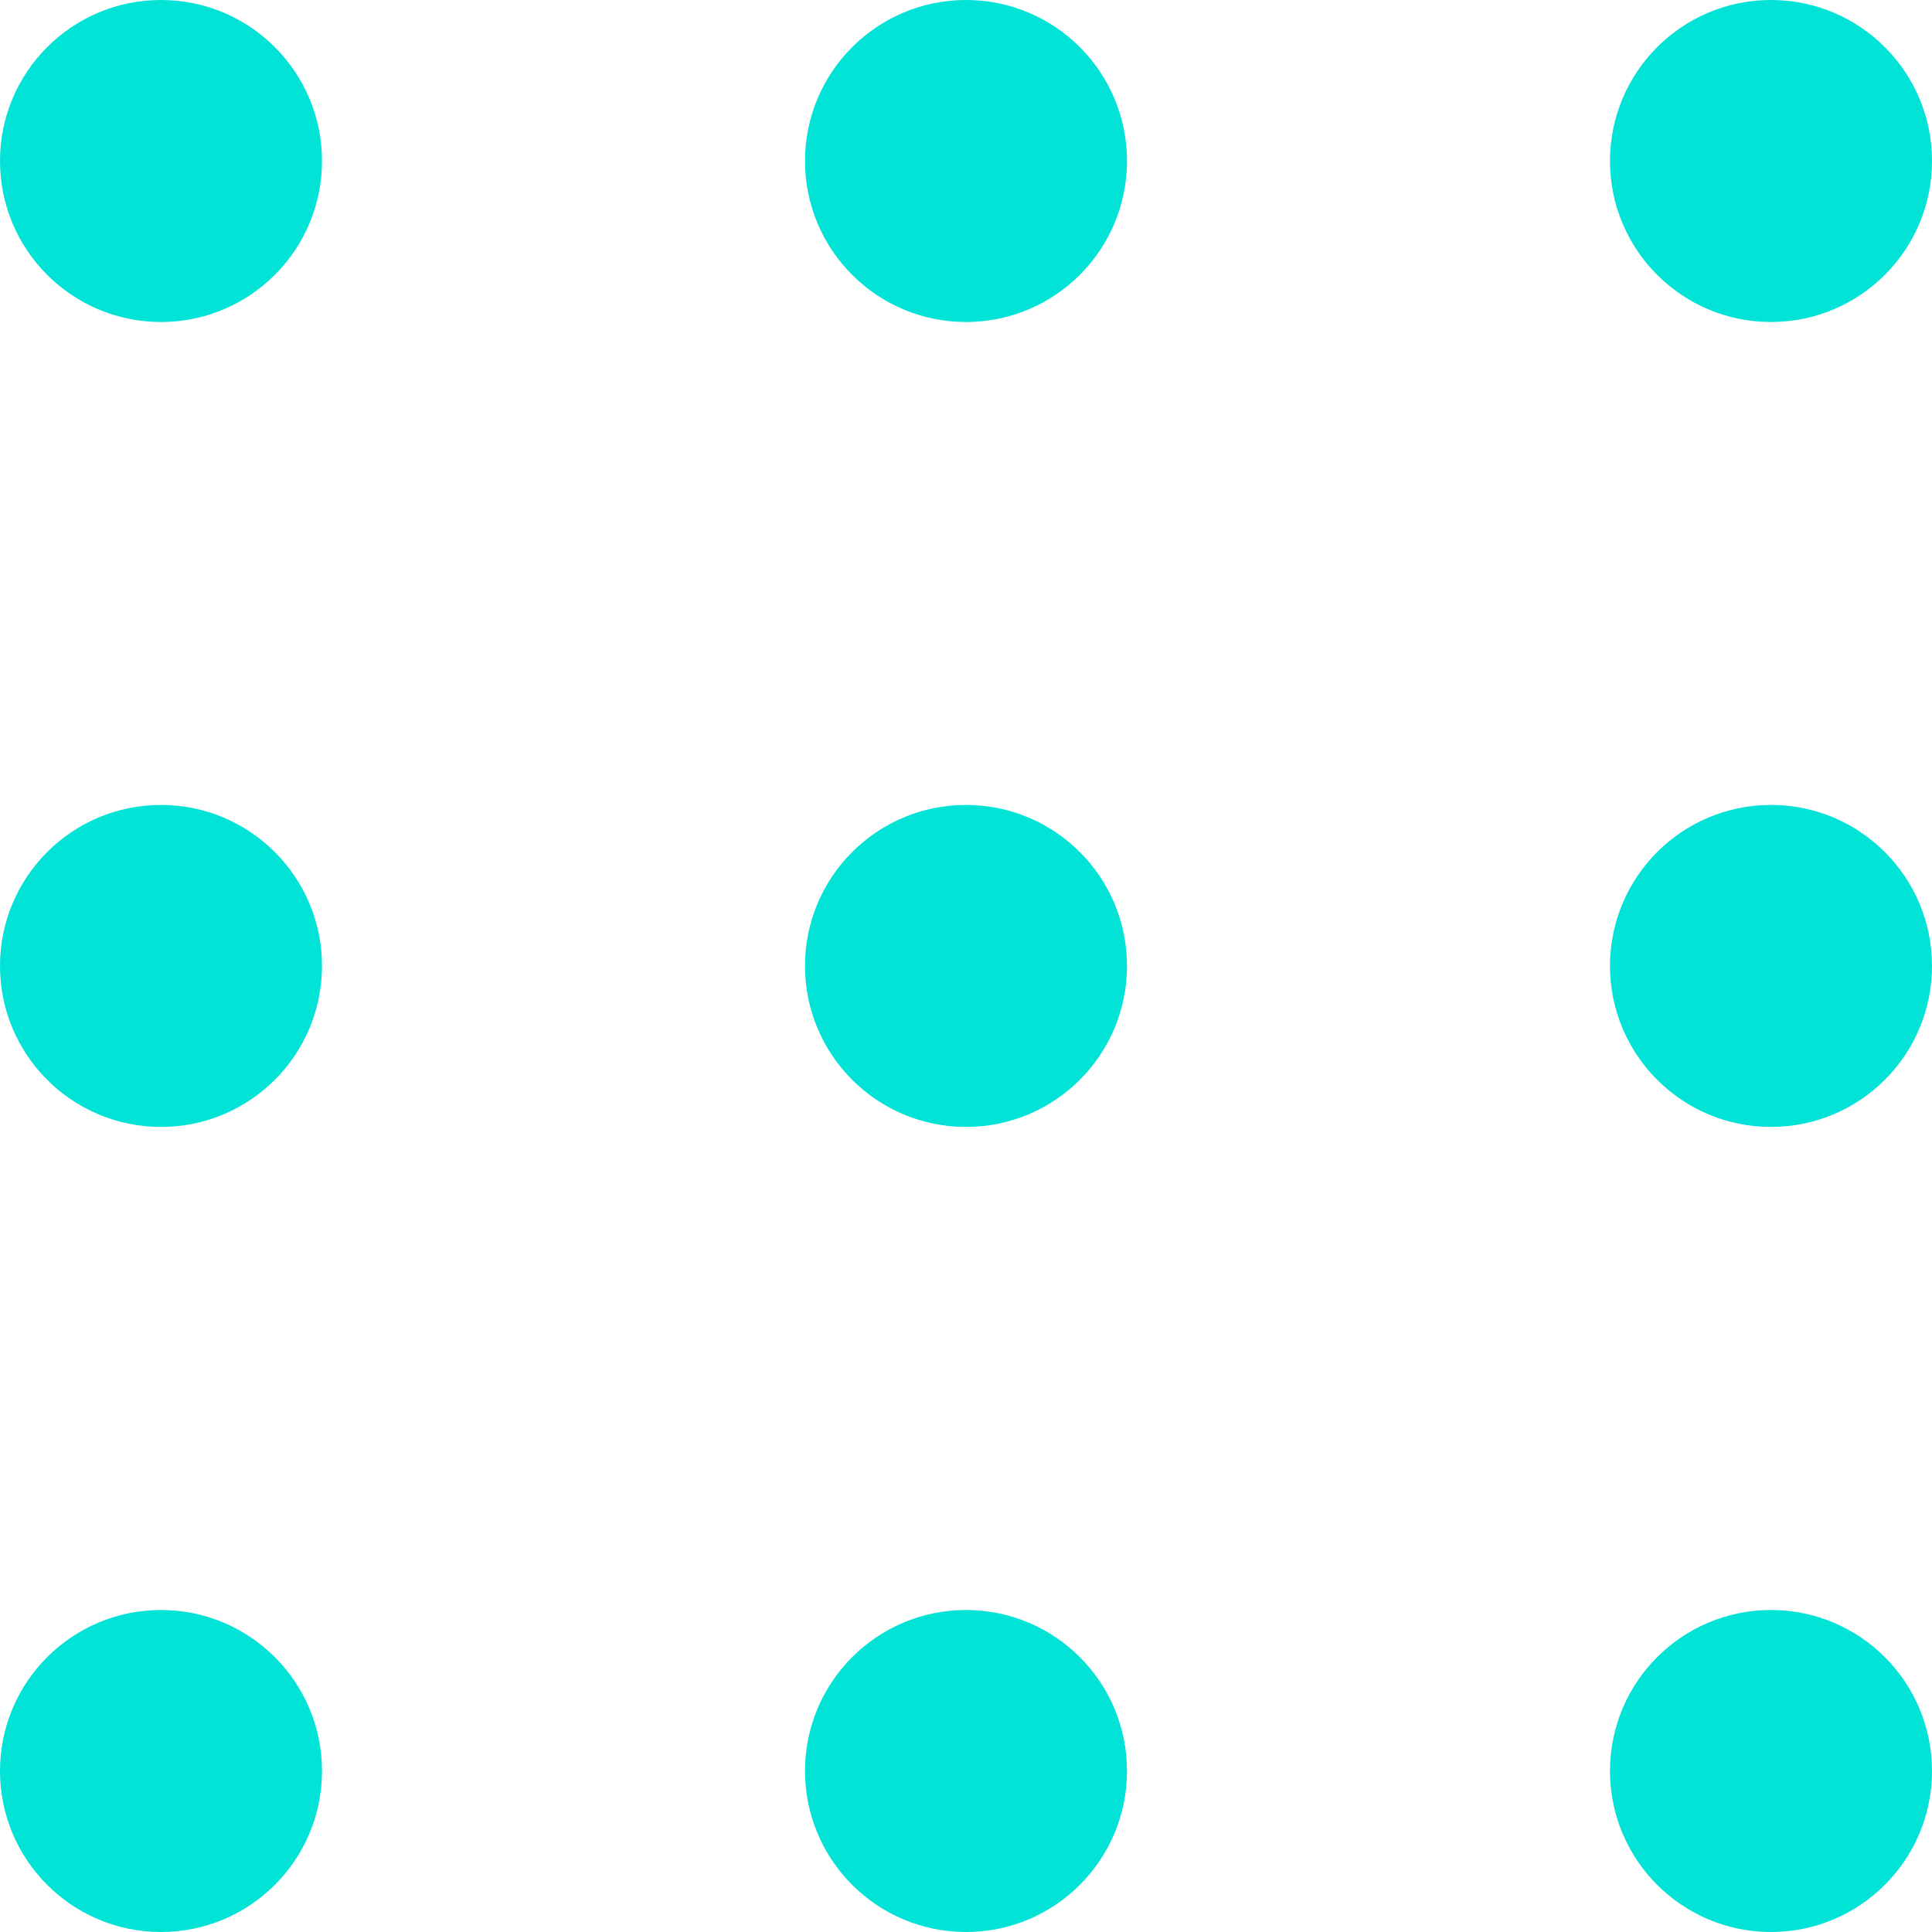
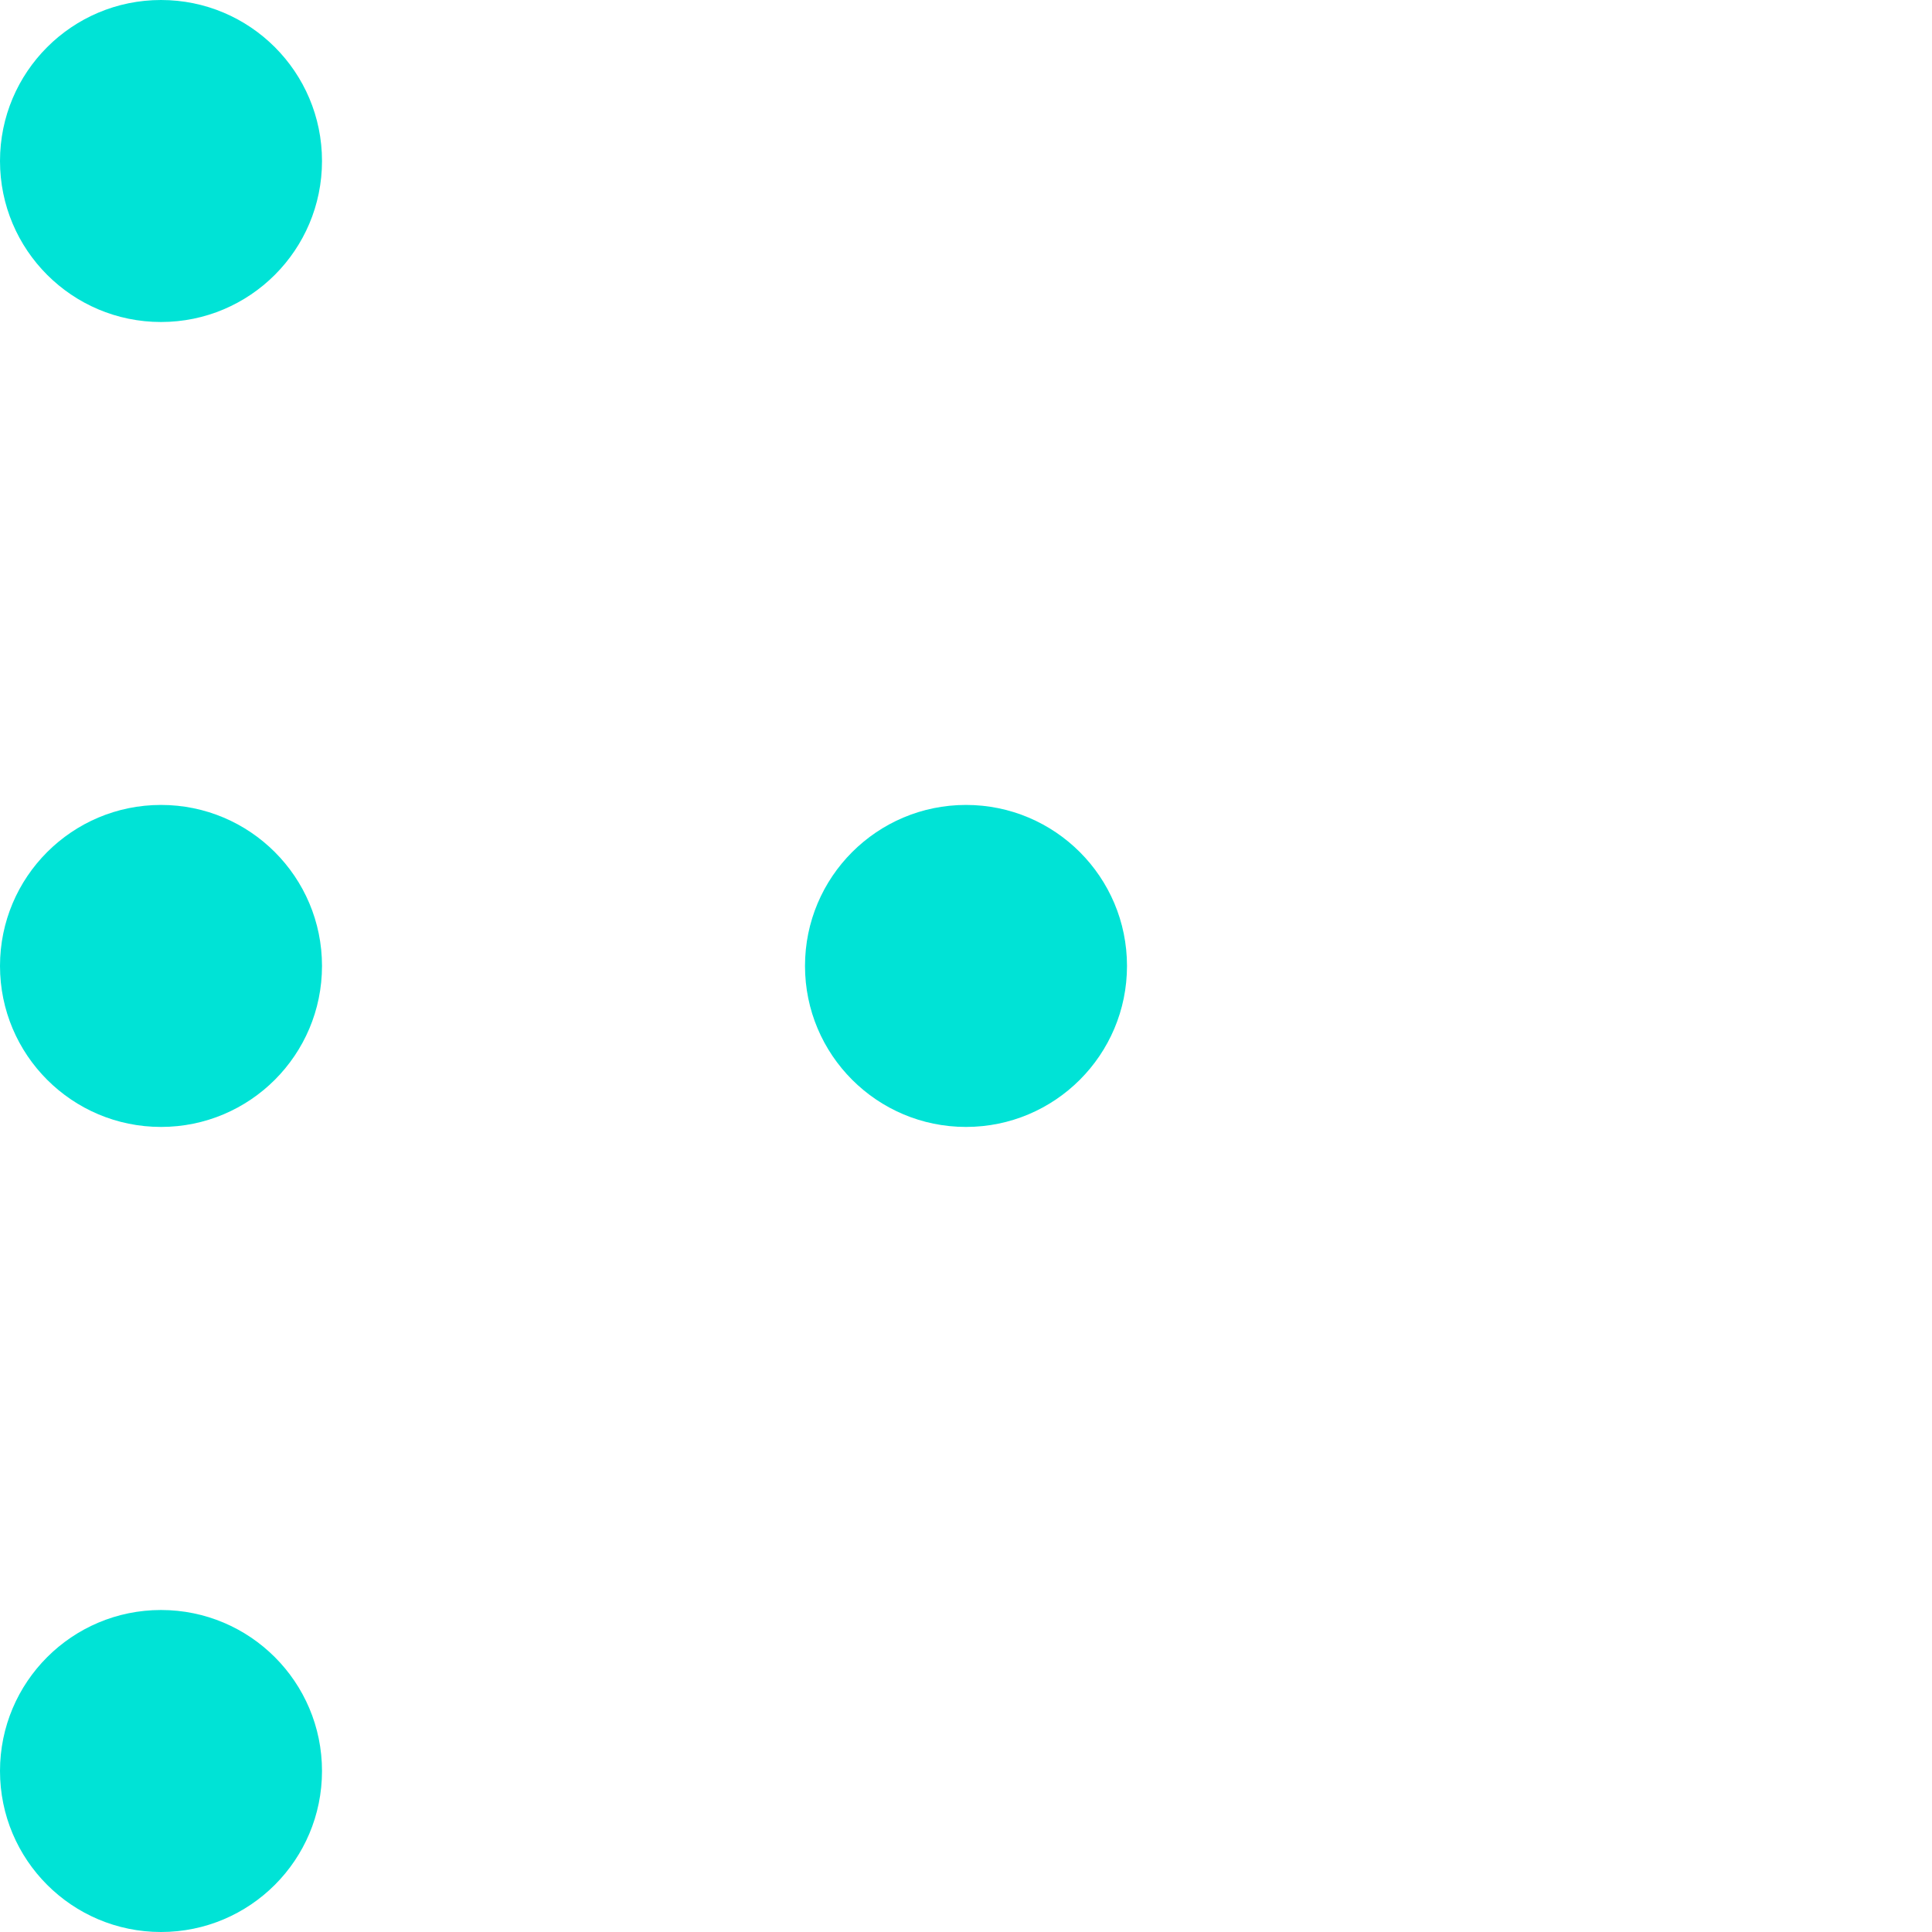
<svg xmlns="http://www.w3.org/2000/svg" width="30" height="30" viewBox="0 0 30 30" fill="none">
  <circle cx="2.5" cy="27.5" r="2.5" fill="#00E3D6" />
-   <circle cx="15" cy="27.5" r="2.5" fill="#00E3D6" />
-   <circle cx="27.5" cy="27.5" r="2.5" fill="#00E3D6" />
  <circle cx="2.5" cy="14.999" r="2.5" fill="#00E3D6" />
  <circle cx="15" cy="14.999" r="2.5" fill="#00E3D6" />
-   <circle cx="27.5" cy="14.999" r="2.5" fill="#00E3D6" />
  <circle cx="2.5" cy="2.5" r="2.5" fill="#00E3D6" />
-   <circle cx="15" cy="2.5" r="2.5" fill="#00E3D6" />
-   <circle cx="27.5" cy="2.5" r="2.5" fill="#00E3D6" />
</svg>